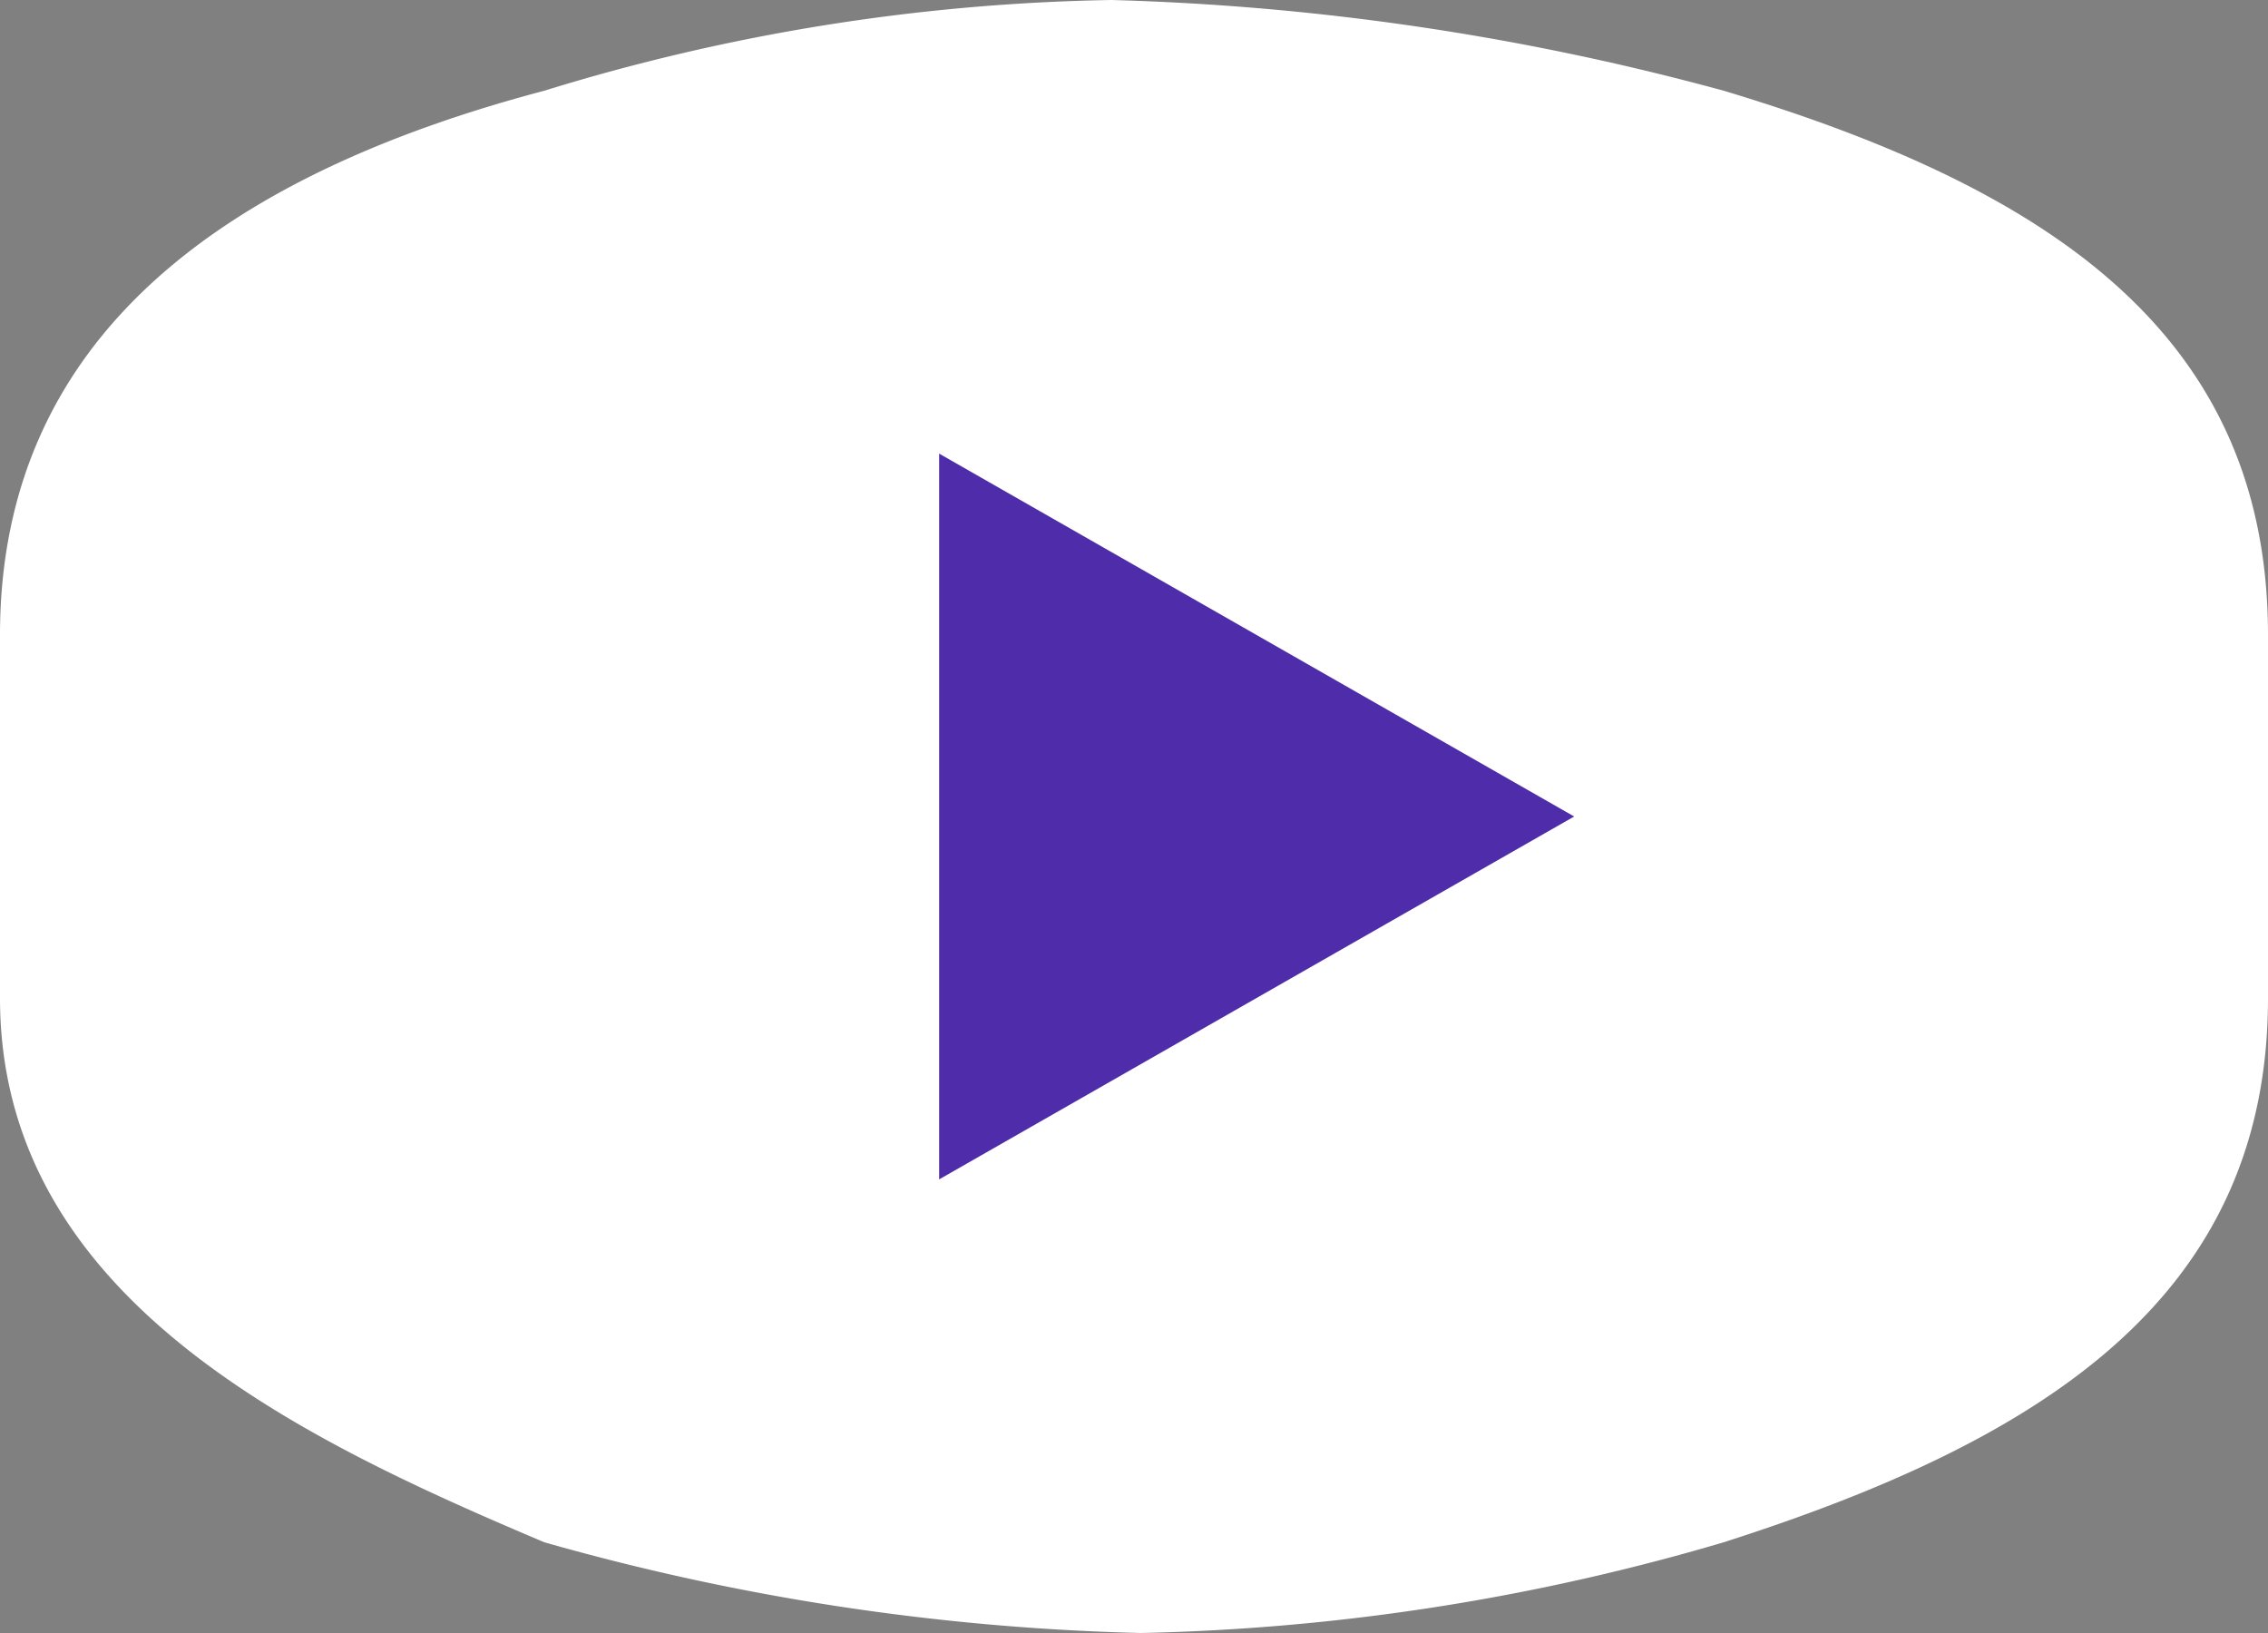
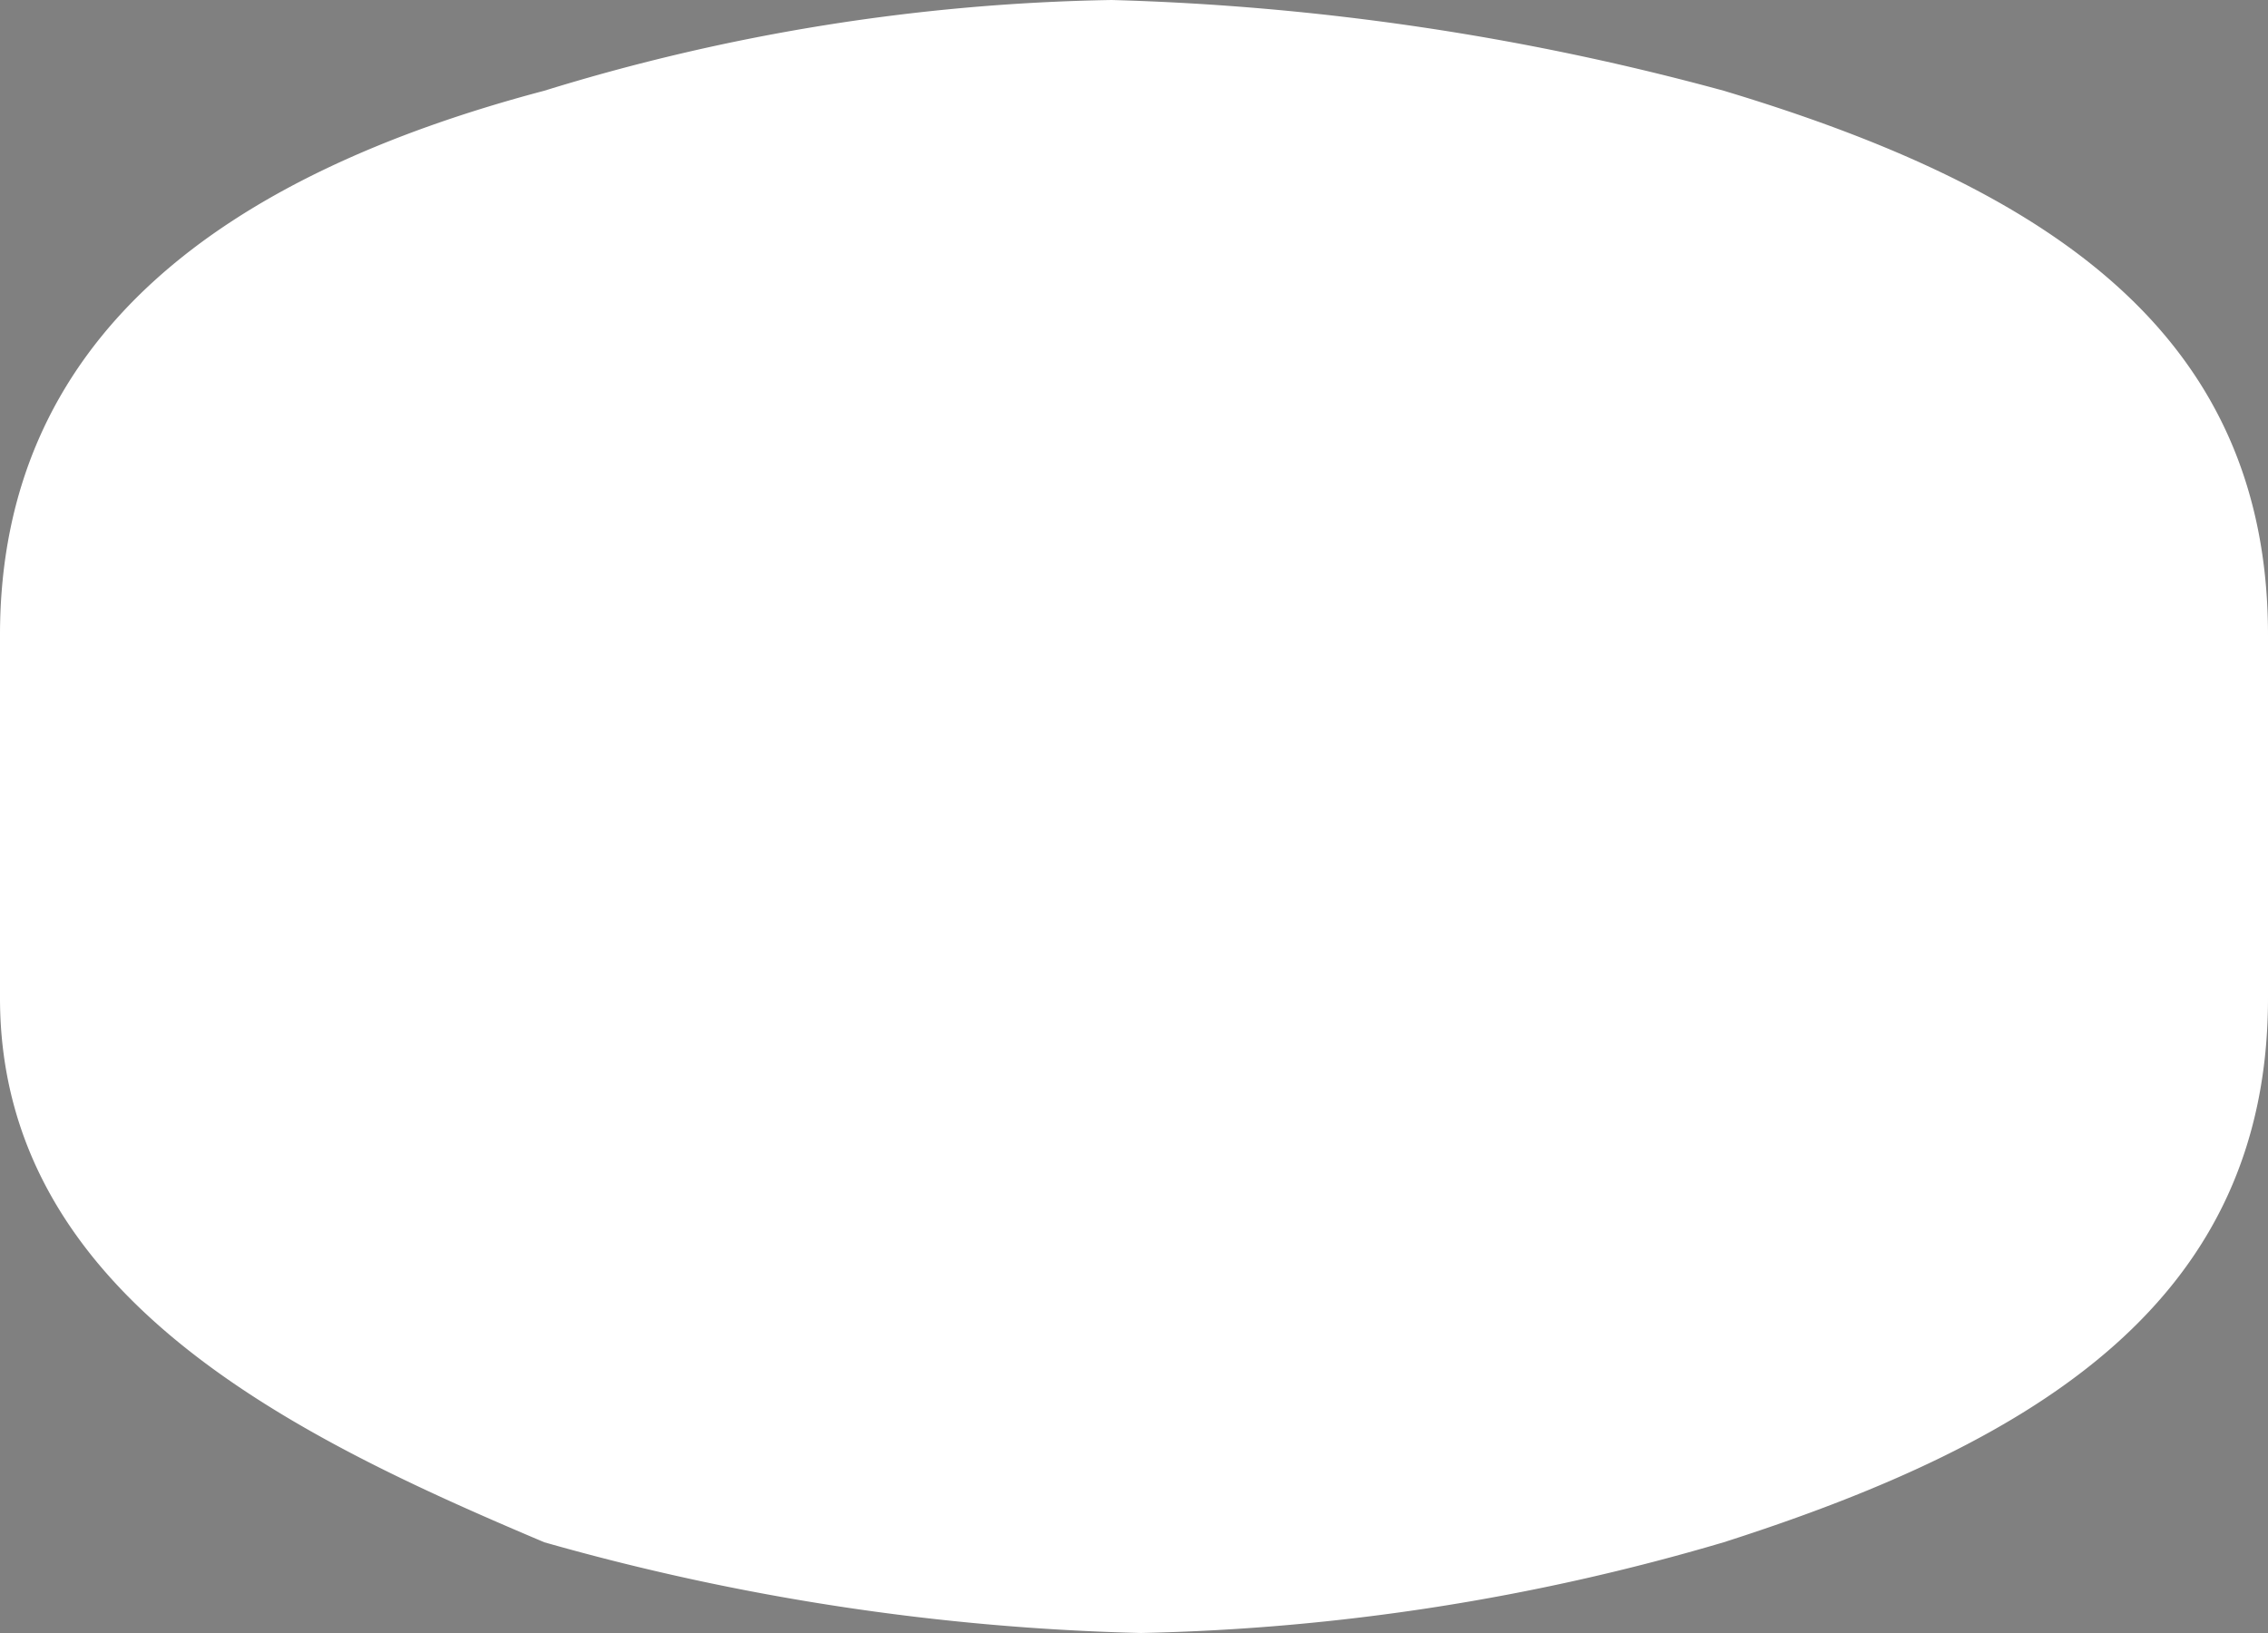
<svg xmlns="http://www.w3.org/2000/svg" width="25" height="18" viewBox="0 0 25 18">
  <rect x="0" y="0" width="25" height="18" fill="#808080" stroke="none" />
  <g transform="translate(-30 -18831.553)">
    <path d="M6,0a22.409,22.409,0,0,1,6.253-1A28.594,28.594,0,0,1,19,0c3.588,1.078,6,2.686,6,6v4c0,3.314-2.5,4.881-6,6a24.435,24.435,0,0,1-6.424,1A26.346,26.346,0,0,1,6,16c-2.681-1.135-6-2.686-6-6V6C0,2.686,2.511.922,6,0Z" transform="translate(30 18832.553)" fill="#fff" />
-     <path d="M4,0,8,7H0Z" transform="translate(47.352 18836.553) rotate(90)" fill="#4e2caa" />
  </g>
</svg>